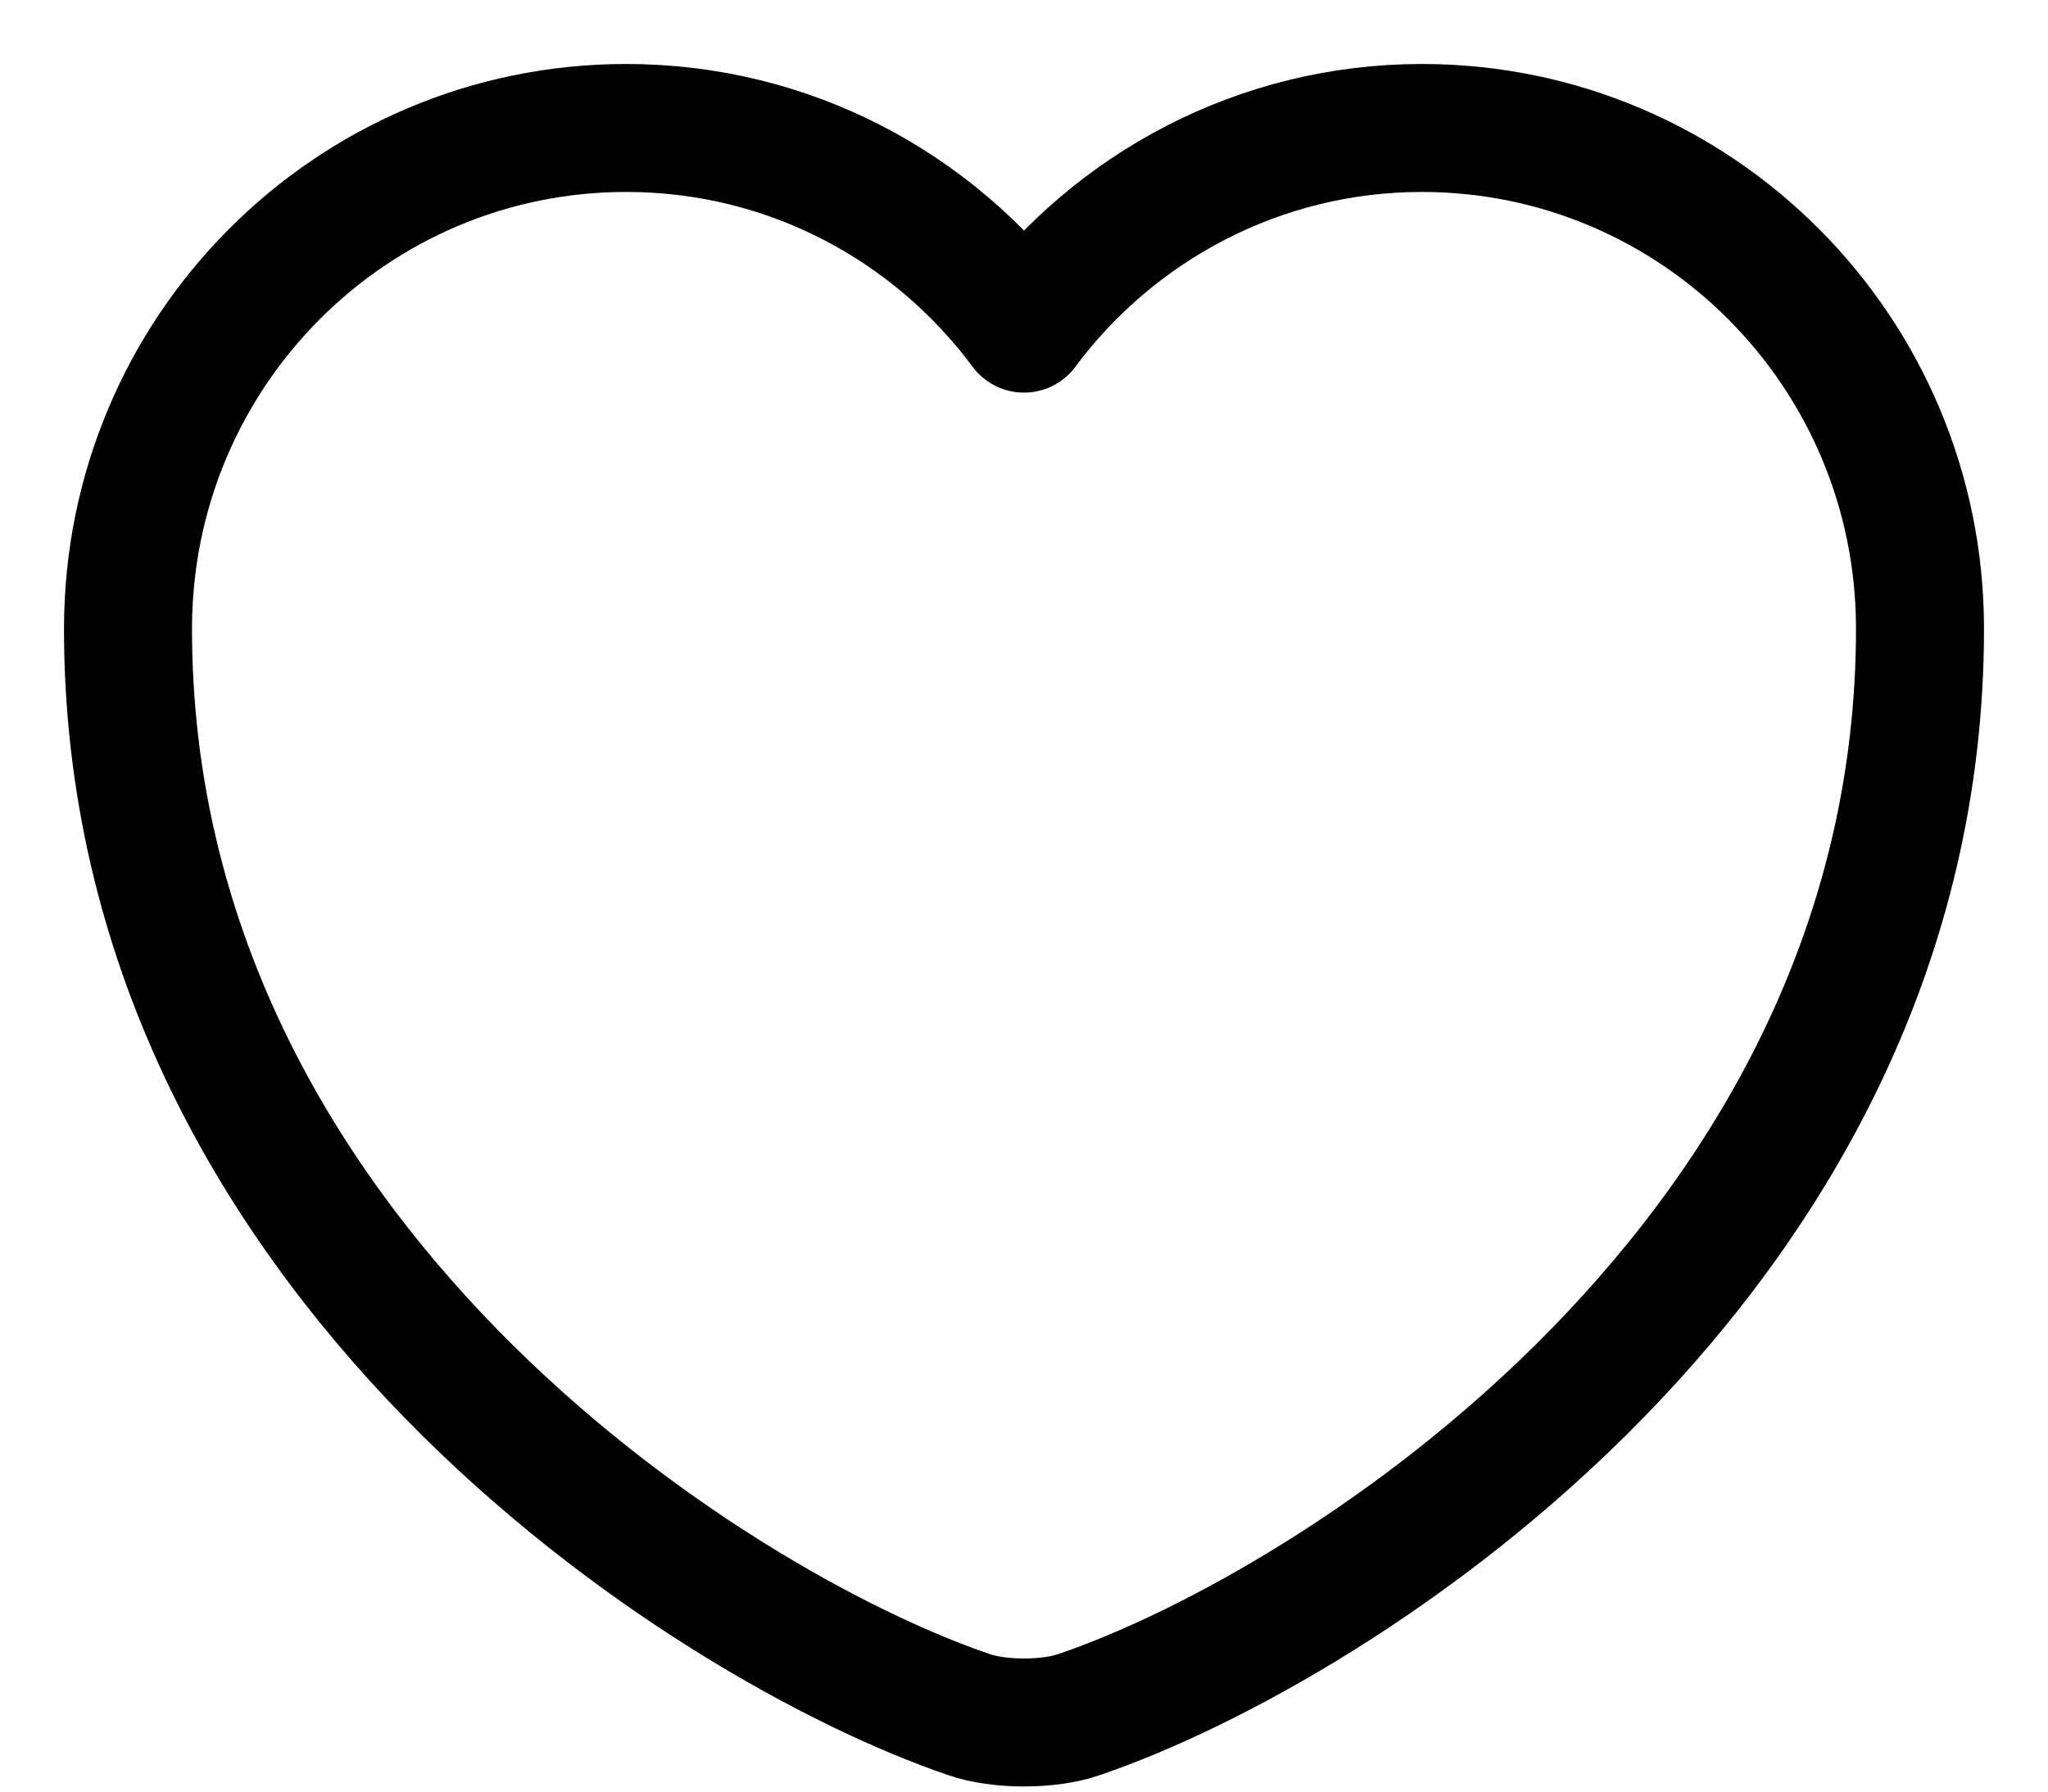
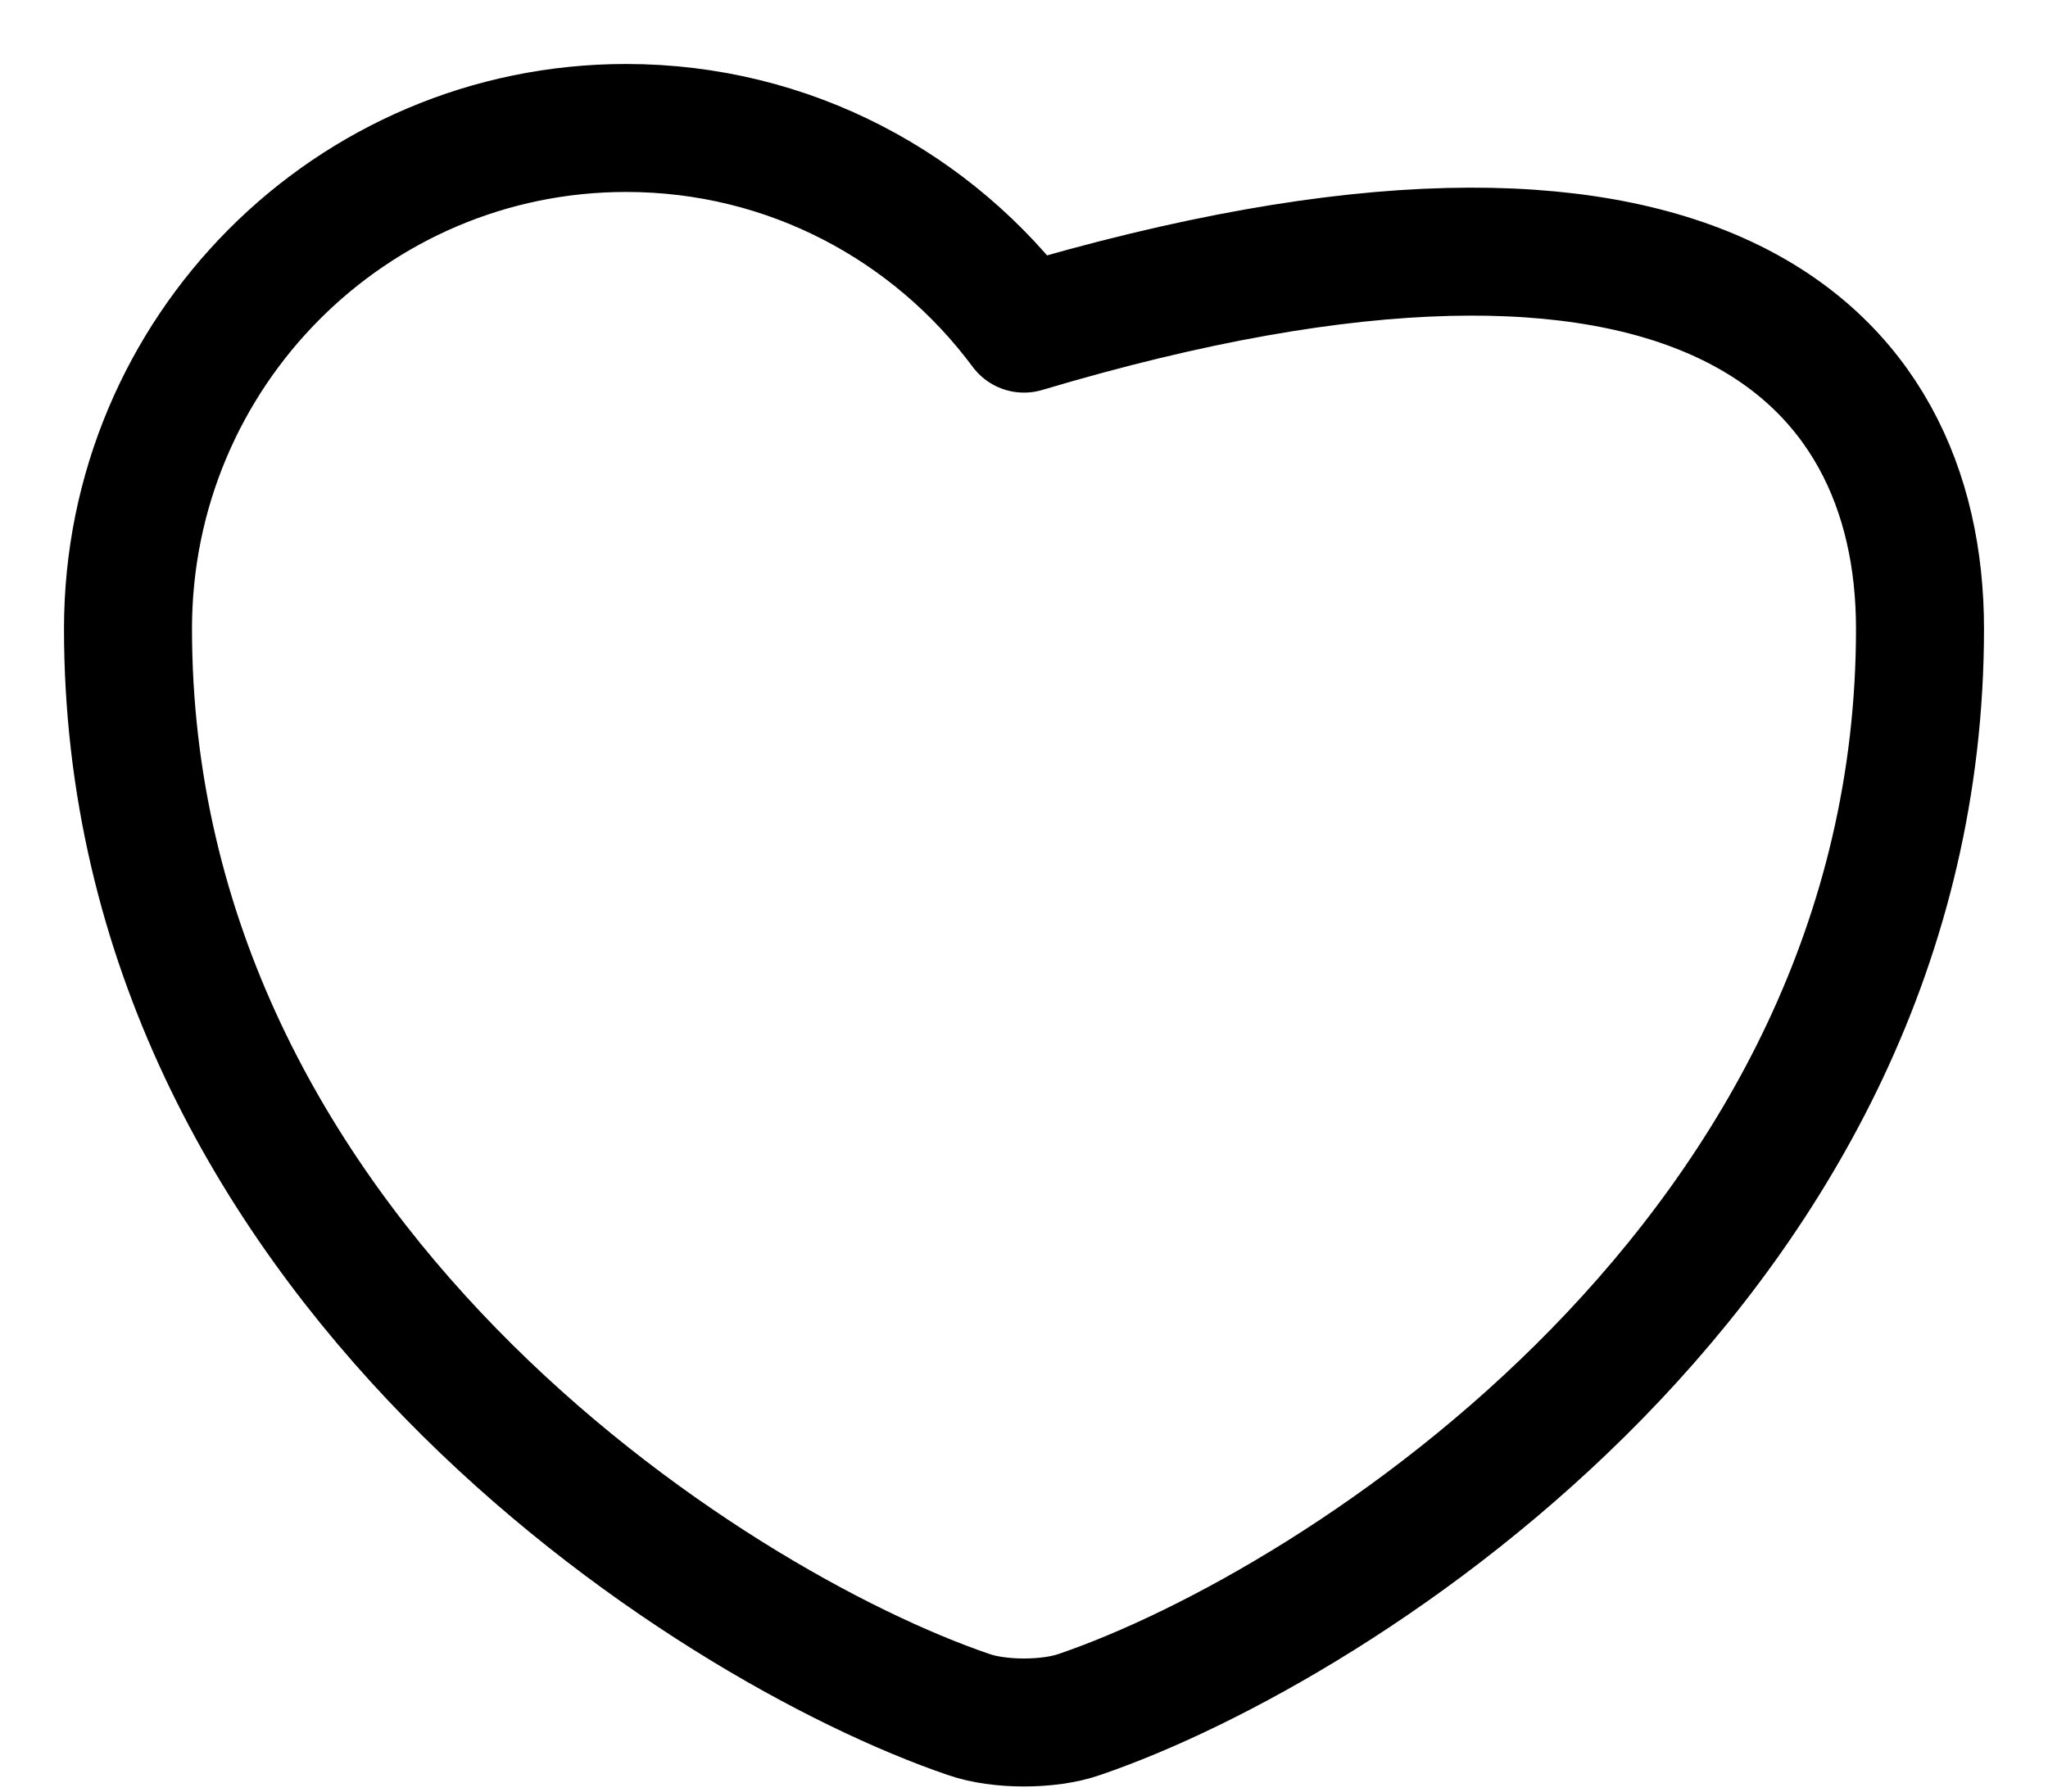
<svg xmlns="http://www.w3.org/2000/svg" width="16" height="14" viewBox="0 0 16 14" fill="none">
-   <path d="M8.434 13.397C8.196 13.481 7.804 13.481 7.566 13.397C5.536 12.704 1 9.813 1 4.913C1 2.75 2.743 1 4.892 1C6.166 1 7.293 1.616 8 2.568C8.707 1.616 9.841 1 11.108 1C13.257 1 15 2.75 15 4.913C15 9.813 10.464 12.704 8.434 13.397Z" stroke="black" stroke-linecap="round" stroke-linejoin="round" />
+   <path d="M8.434 13.397C8.196 13.481 7.804 13.481 7.566 13.397C5.536 12.704 1 9.813 1 4.913C1 2.75 2.743 1 4.892 1C6.166 1 7.293 1.616 8 2.568C13.257 1 15 2.75 15 4.913C15 9.813 10.464 12.704 8.434 13.397Z" stroke="black" stroke-linecap="round" stroke-linejoin="round" />
</svg>